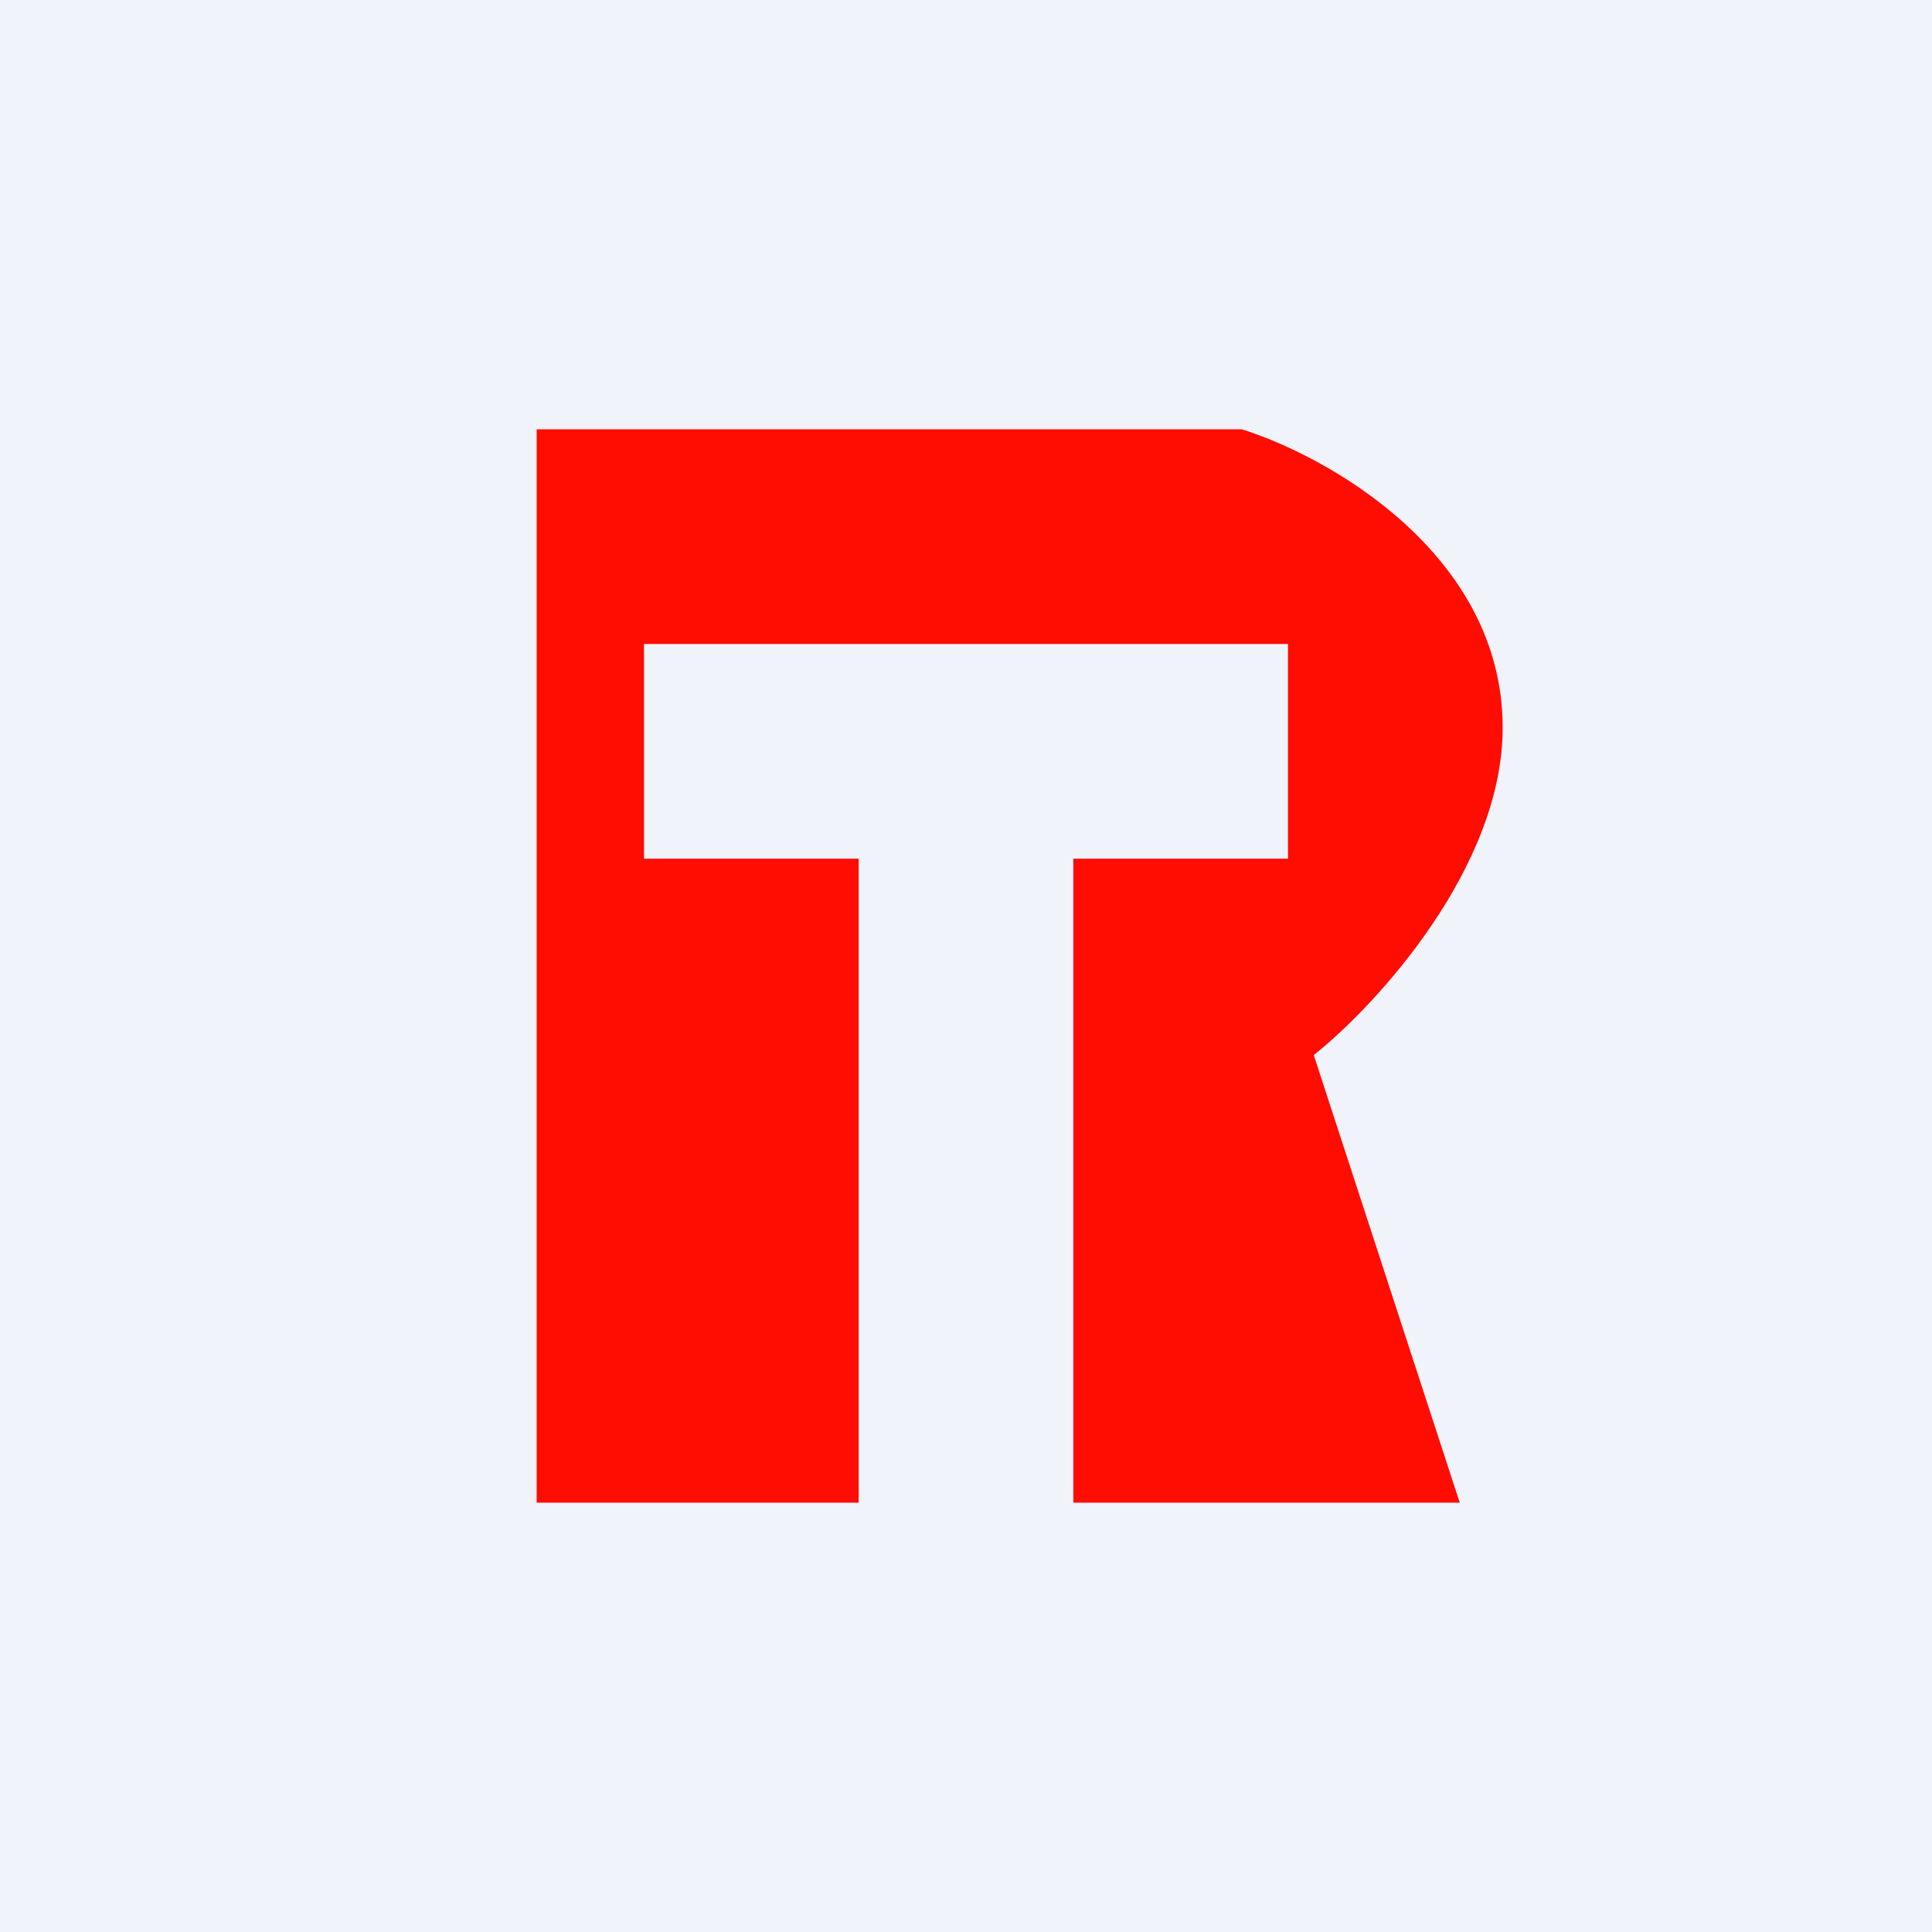
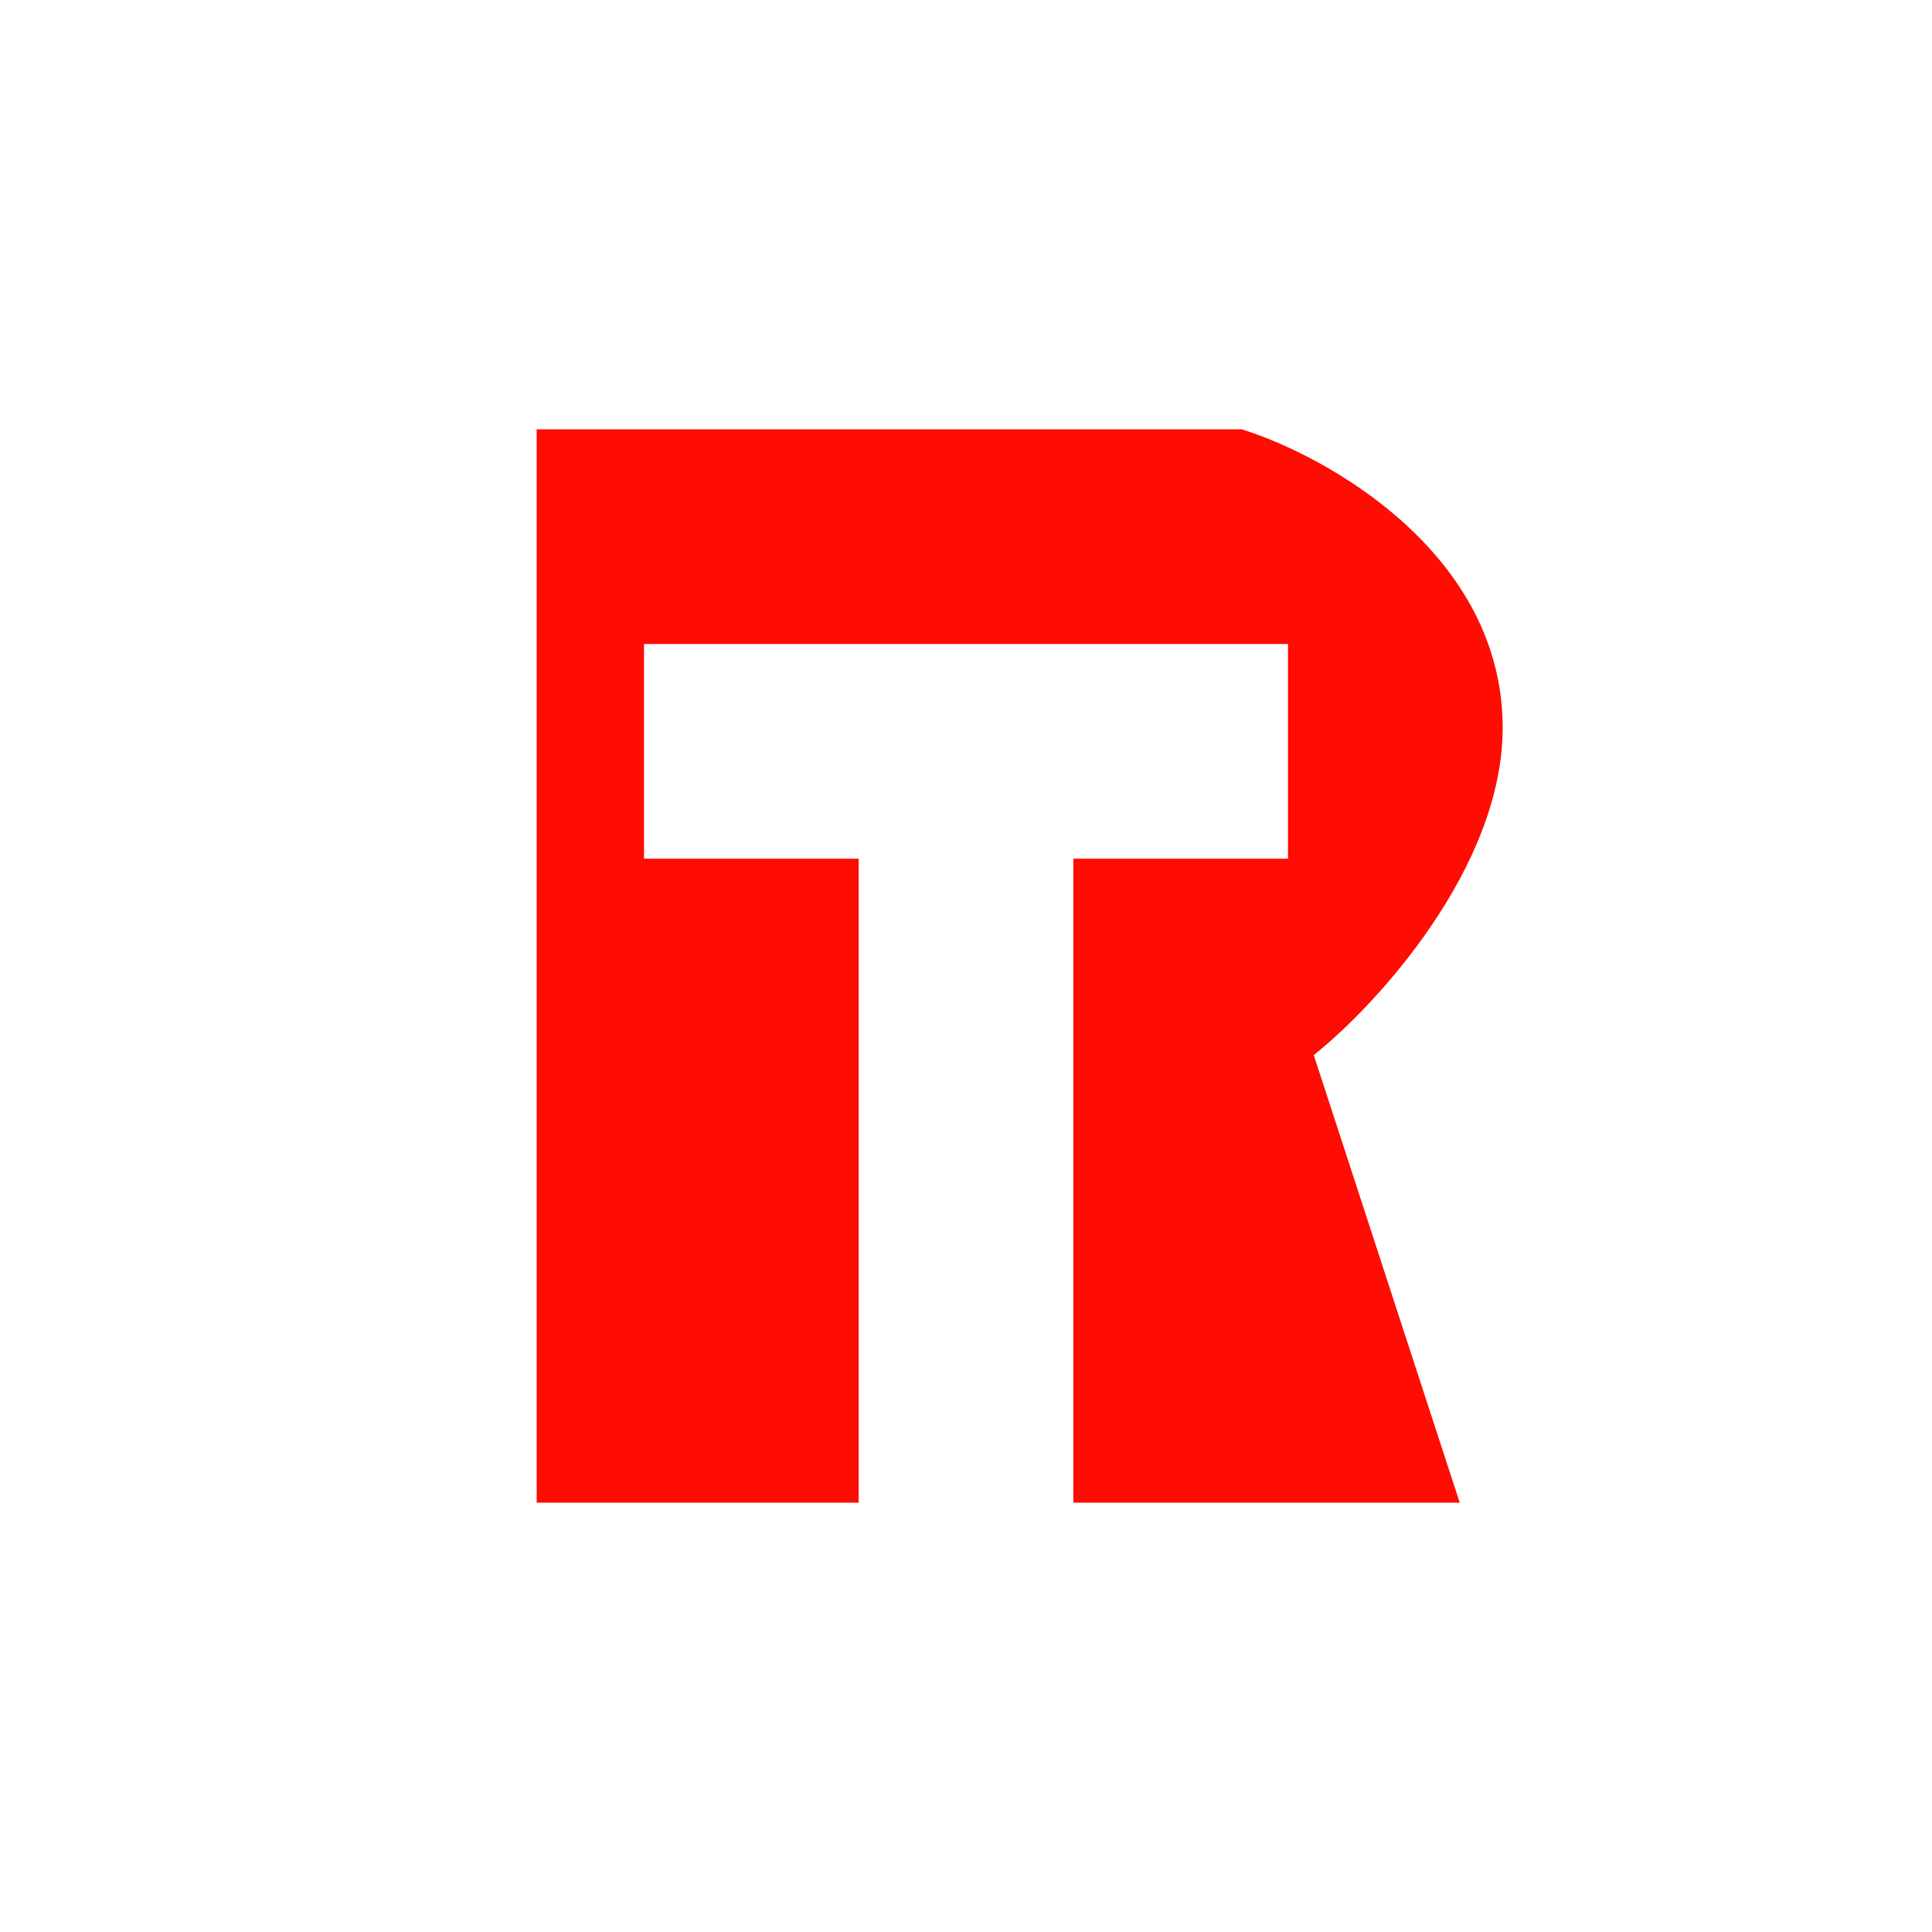
<svg xmlns="http://www.w3.org/2000/svg" width="18" height="18" viewBox="0 0 18 18">
-   <path fill="#F0F3FA" d="M0 0h18v18H0z" />
  <path d="M5 14V4h6.57c.8.25 2.43 1.16 2.43 2.78 0 1.3-1.17 2.58-1.76 3.05L13.6 14H10V8h2V6H6v2h2v6H5Z" fill="#FF0C02" />
</svg>